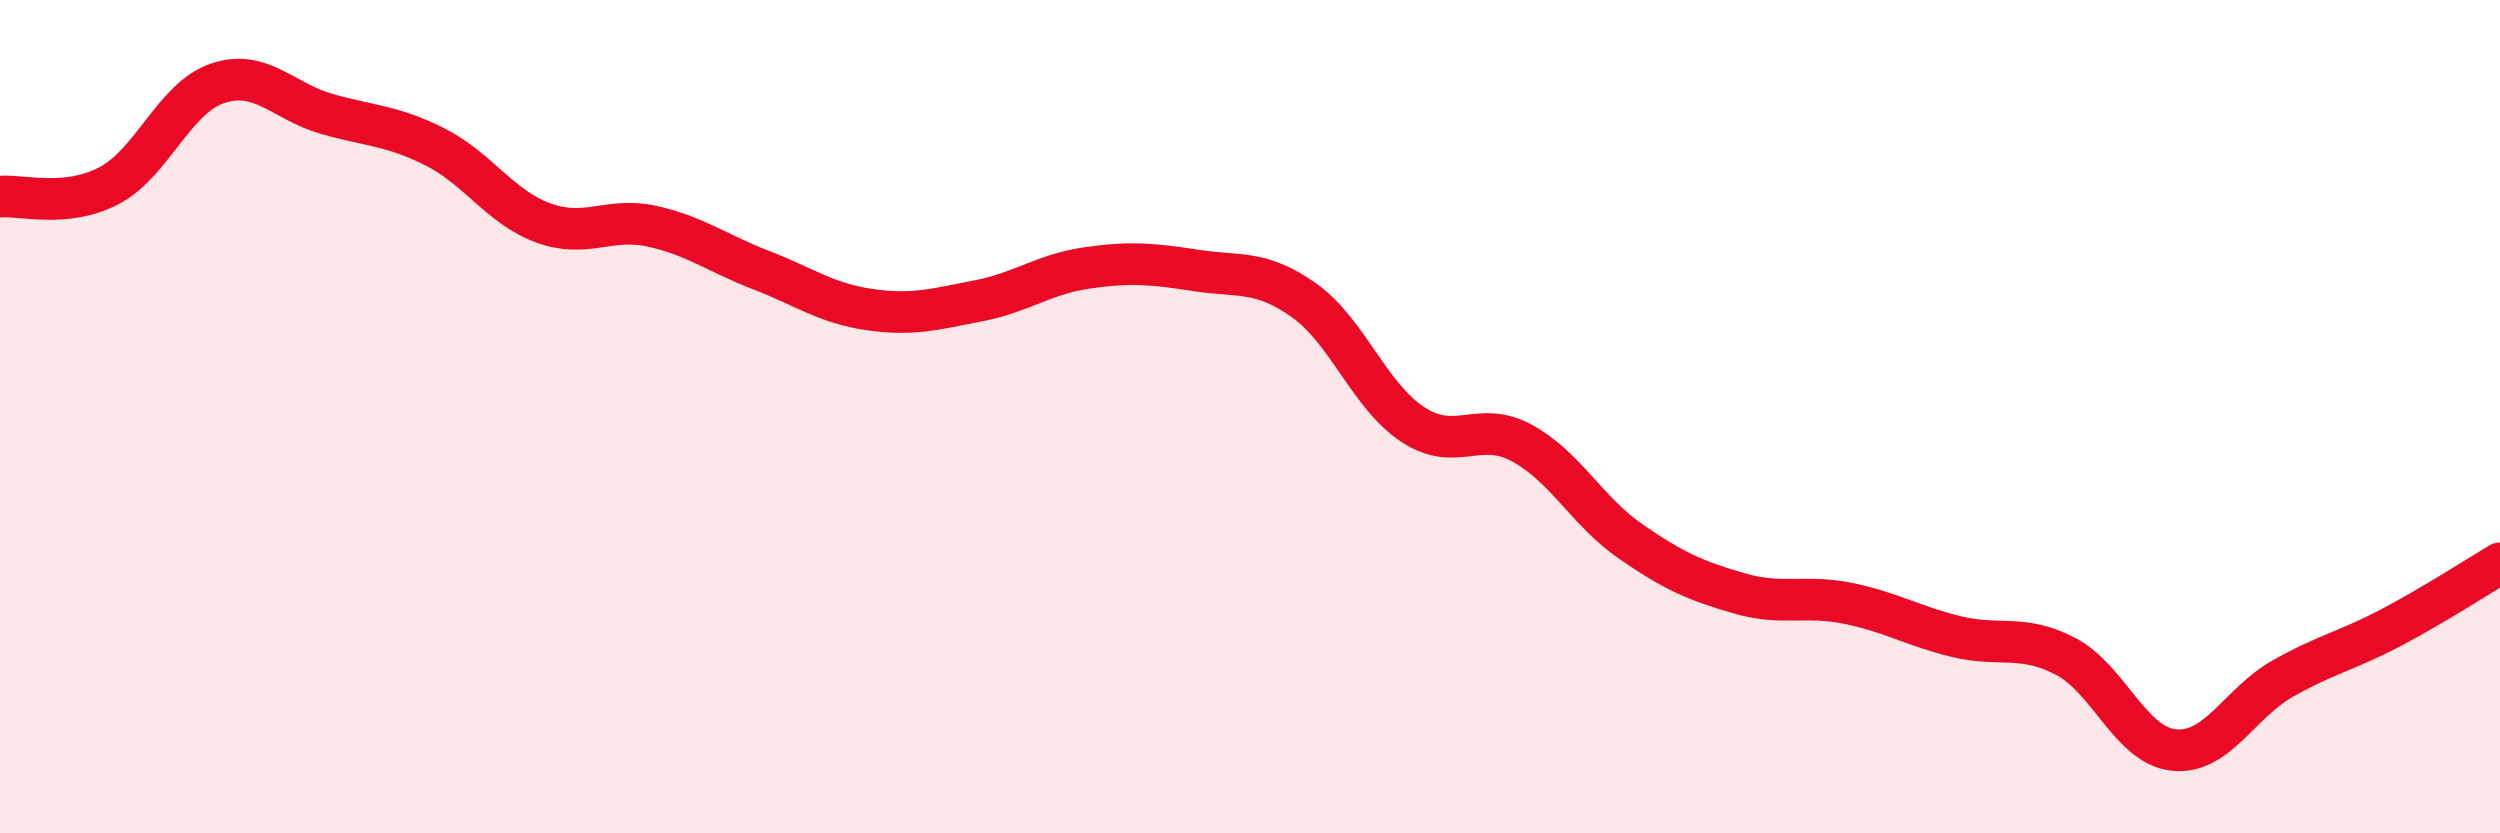
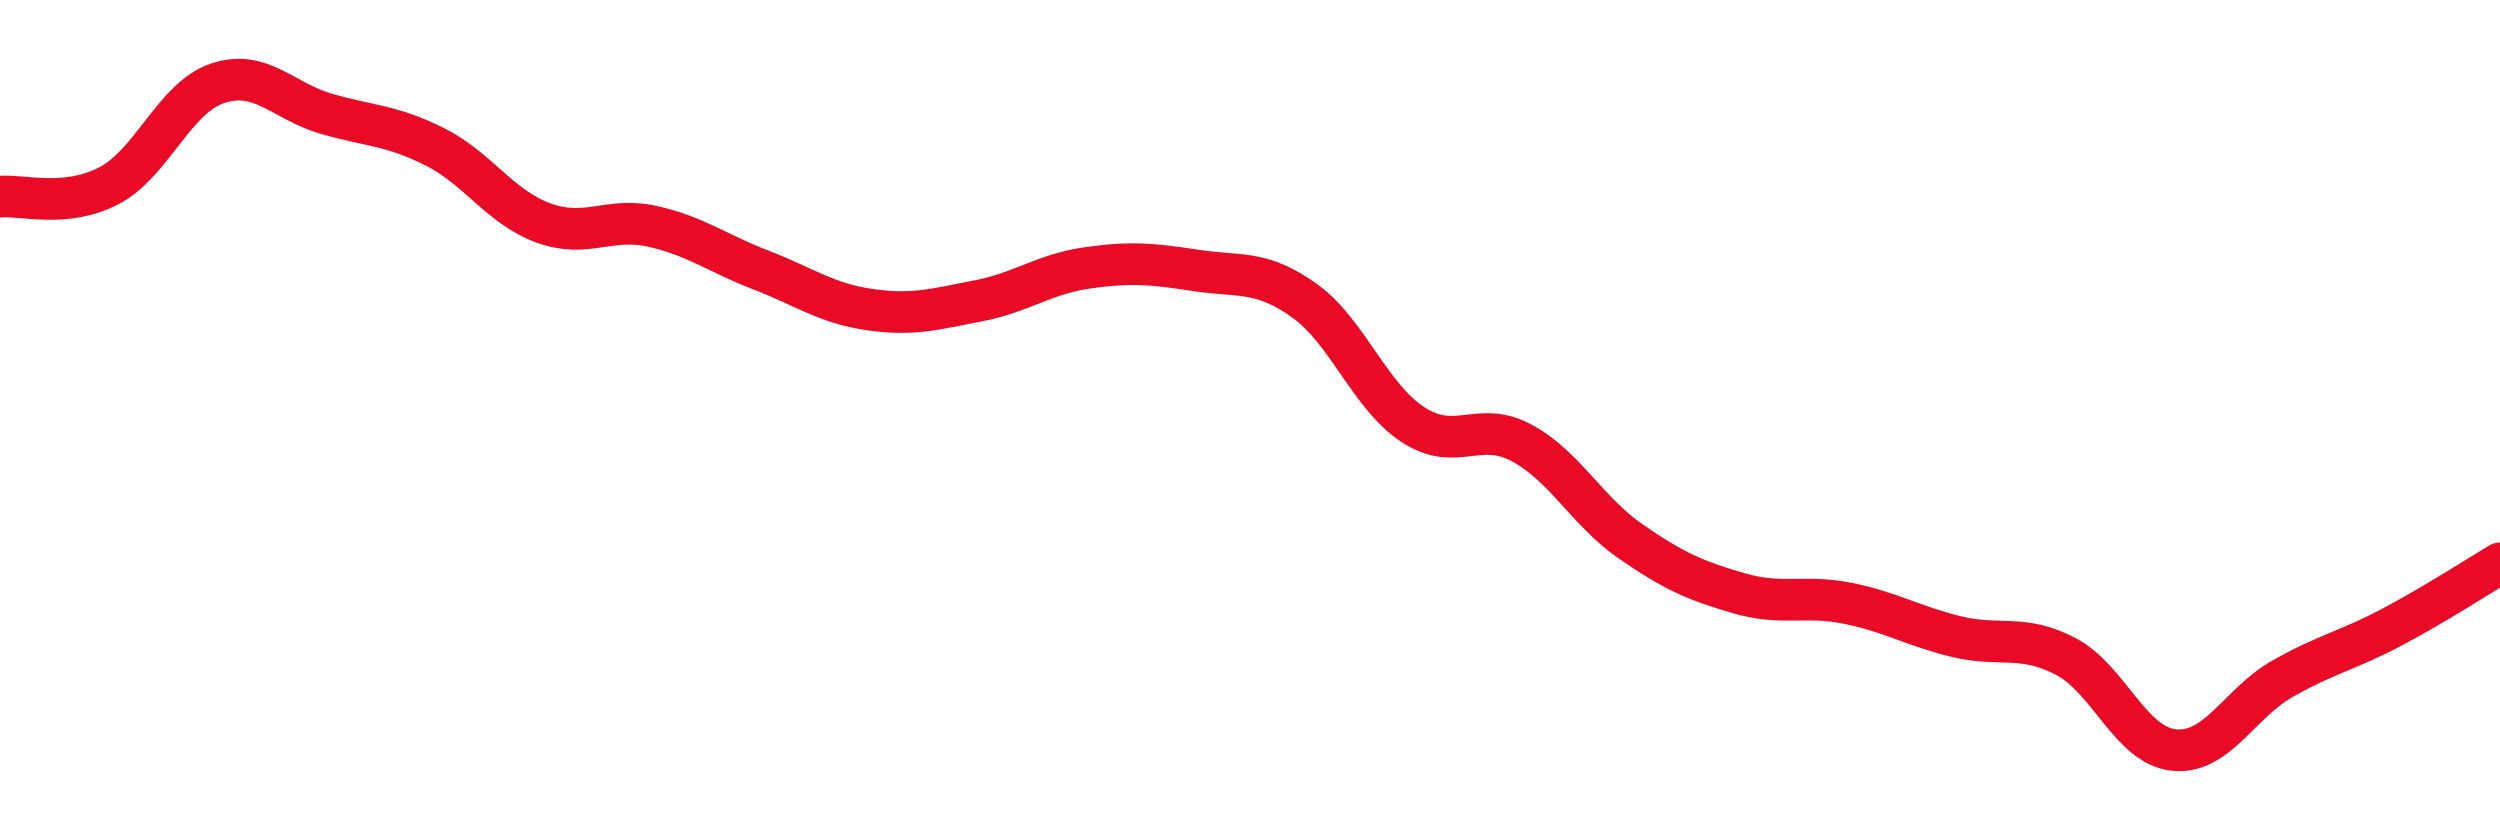
<svg xmlns="http://www.w3.org/2000/svg" width="60" height="20" viewBox="0 0 60 20">
-   <path d="M 0,4.72 C 0.52,4.67 1.57,5 2.61,4.46 C 3.65,3.92 4.18,2.35 5.22,2 C 6.26,1.65 6.79,2.43 7.83,2.73 C 8.87,3.03 9.39,3 10.43,3.52 C 11.47,4.04 12,4.97 13.04,5.35 C 14.08,5.73 14.61,5.2 15.65,5.43 C 16.69,5.66 17.22,6.08 18.26,6.48 C 19.3,6.88 19.83,7.28 20.87,7.43 C 21.91,7.58 22.44,7.42 23.48,7.22 C 24.52,7.02 25.05,6.58 26.09,6.43 C 27.13,6.28 27.66,6.33 28.7,6.49 C 29.74,6.65 30.26,6.47 31.3,7.21 C 32.34,7.95 32.87,9.51 33.91,10.19 C 34.95,10.87 35.48,10.07 36.52,10.63 C 37.56,11.19 38.09,12.27 39.13,12.99 C 40.17,13.71 40.7,13.94 41.74,14.24 C 42.78,14.54 43.31,14.27 44.35,14.48 C 45.39,14.69 45.92,15.03 46.96,15.28 C 48,15.53 48.53,15.21 49.57,15.75 C 50.61,16.29 51.13,17.89 52.17,18 C 53.21,18.11 53.74,16.88 54.78,16.29 C 55.82,15.7 56.35,15.61 57.39,15.06 C 58.43,14.51 59.48,13.83 60,13.52L60 20L0 20Z" fill="#EB0A25" opacity="0.1" stroke-linecap="round" stroke-linejoin="round" />
  <path d="M 0,4.72 C 0.52,4.67 1.57,5 2.61,4.46 C 3.65,3.92 4.18,2.35 5.22,2 C 6.26,1.65 6.79,2.43 7.83,2.73 C 8.87,3.03 9.39,3 10.43,3.52 C 11.47,4.04 12,4.97 13.04,5.35 C 14.08,5.73 14.61,5.2 15.65,5.43 C 16.69,5.66 17.22,6.08 18.26,6.48 C 19.3,6.88 19.83,7.28 20.87,7.43 C 21.91,7.58 22.44,7.42 23.48,7.22 C 24.52,7.02 25.05,6.58 26.09,6.43 C 27.13,6.28 27.66,6.33 28.7,6.49 C 29.74,6.65 30.26,6.47 31.3,7.21 C 32.34,7.95 32.87,9.51 33.91,10.19 C 34.95,10.87 35.48,10.07 36.52,10.63 C 37.56,11.19 38.09,12.27 39.13,12.99 C 40.17,13.71 40.7,13.94 41.74,14.24 C 42.78,14.54 43.31,14.27 44.35,14.48 C 45.39,14.69 45.92,15.03 46.96,15.28 C 48,15.53 48.53,15.21 49.57,15.75 C 50.61,16.29 51.13,17.89 52.17,18 C 53.21,18.11 53.74,16.88 54.78,16.29 C 55.82,15.7 56.35,15.61 57.39,15.06 C 58.43,14.51 59.48,13.83 60,13.52" stroke="#EB0A25" stroke-width="1" fill="none" stroke-linecap="round" stroke-linejoin="round" />
</svg>